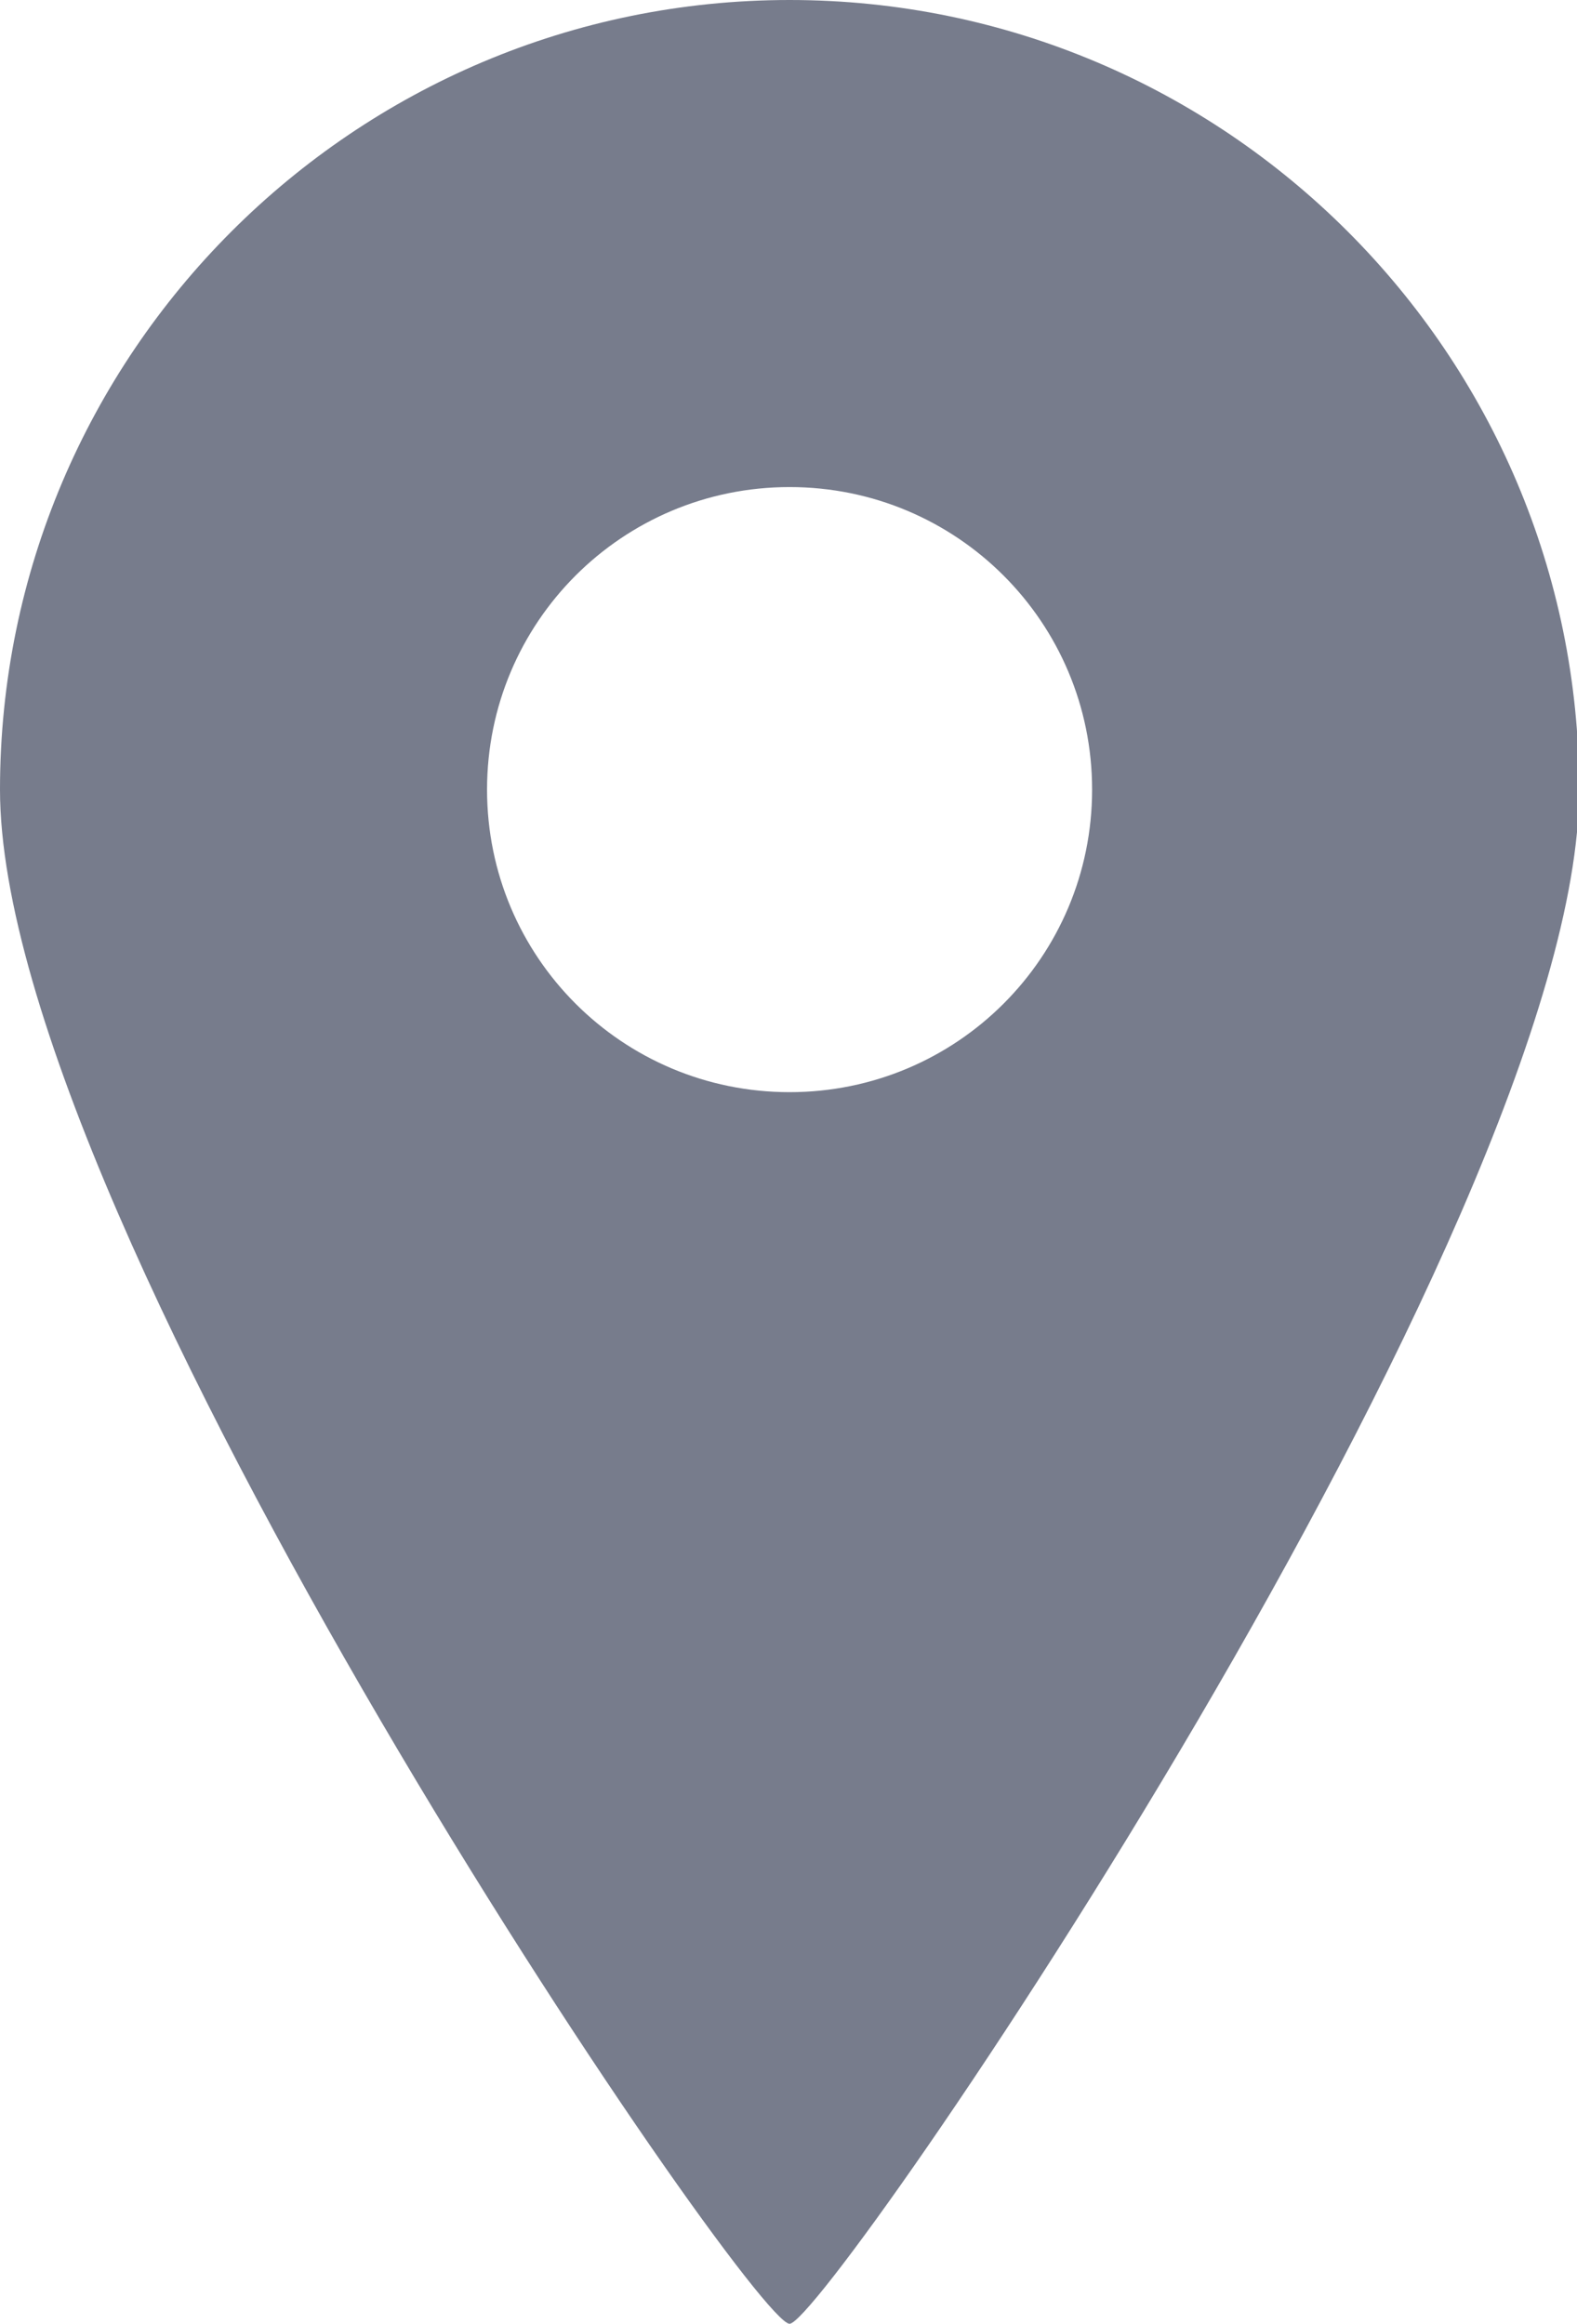
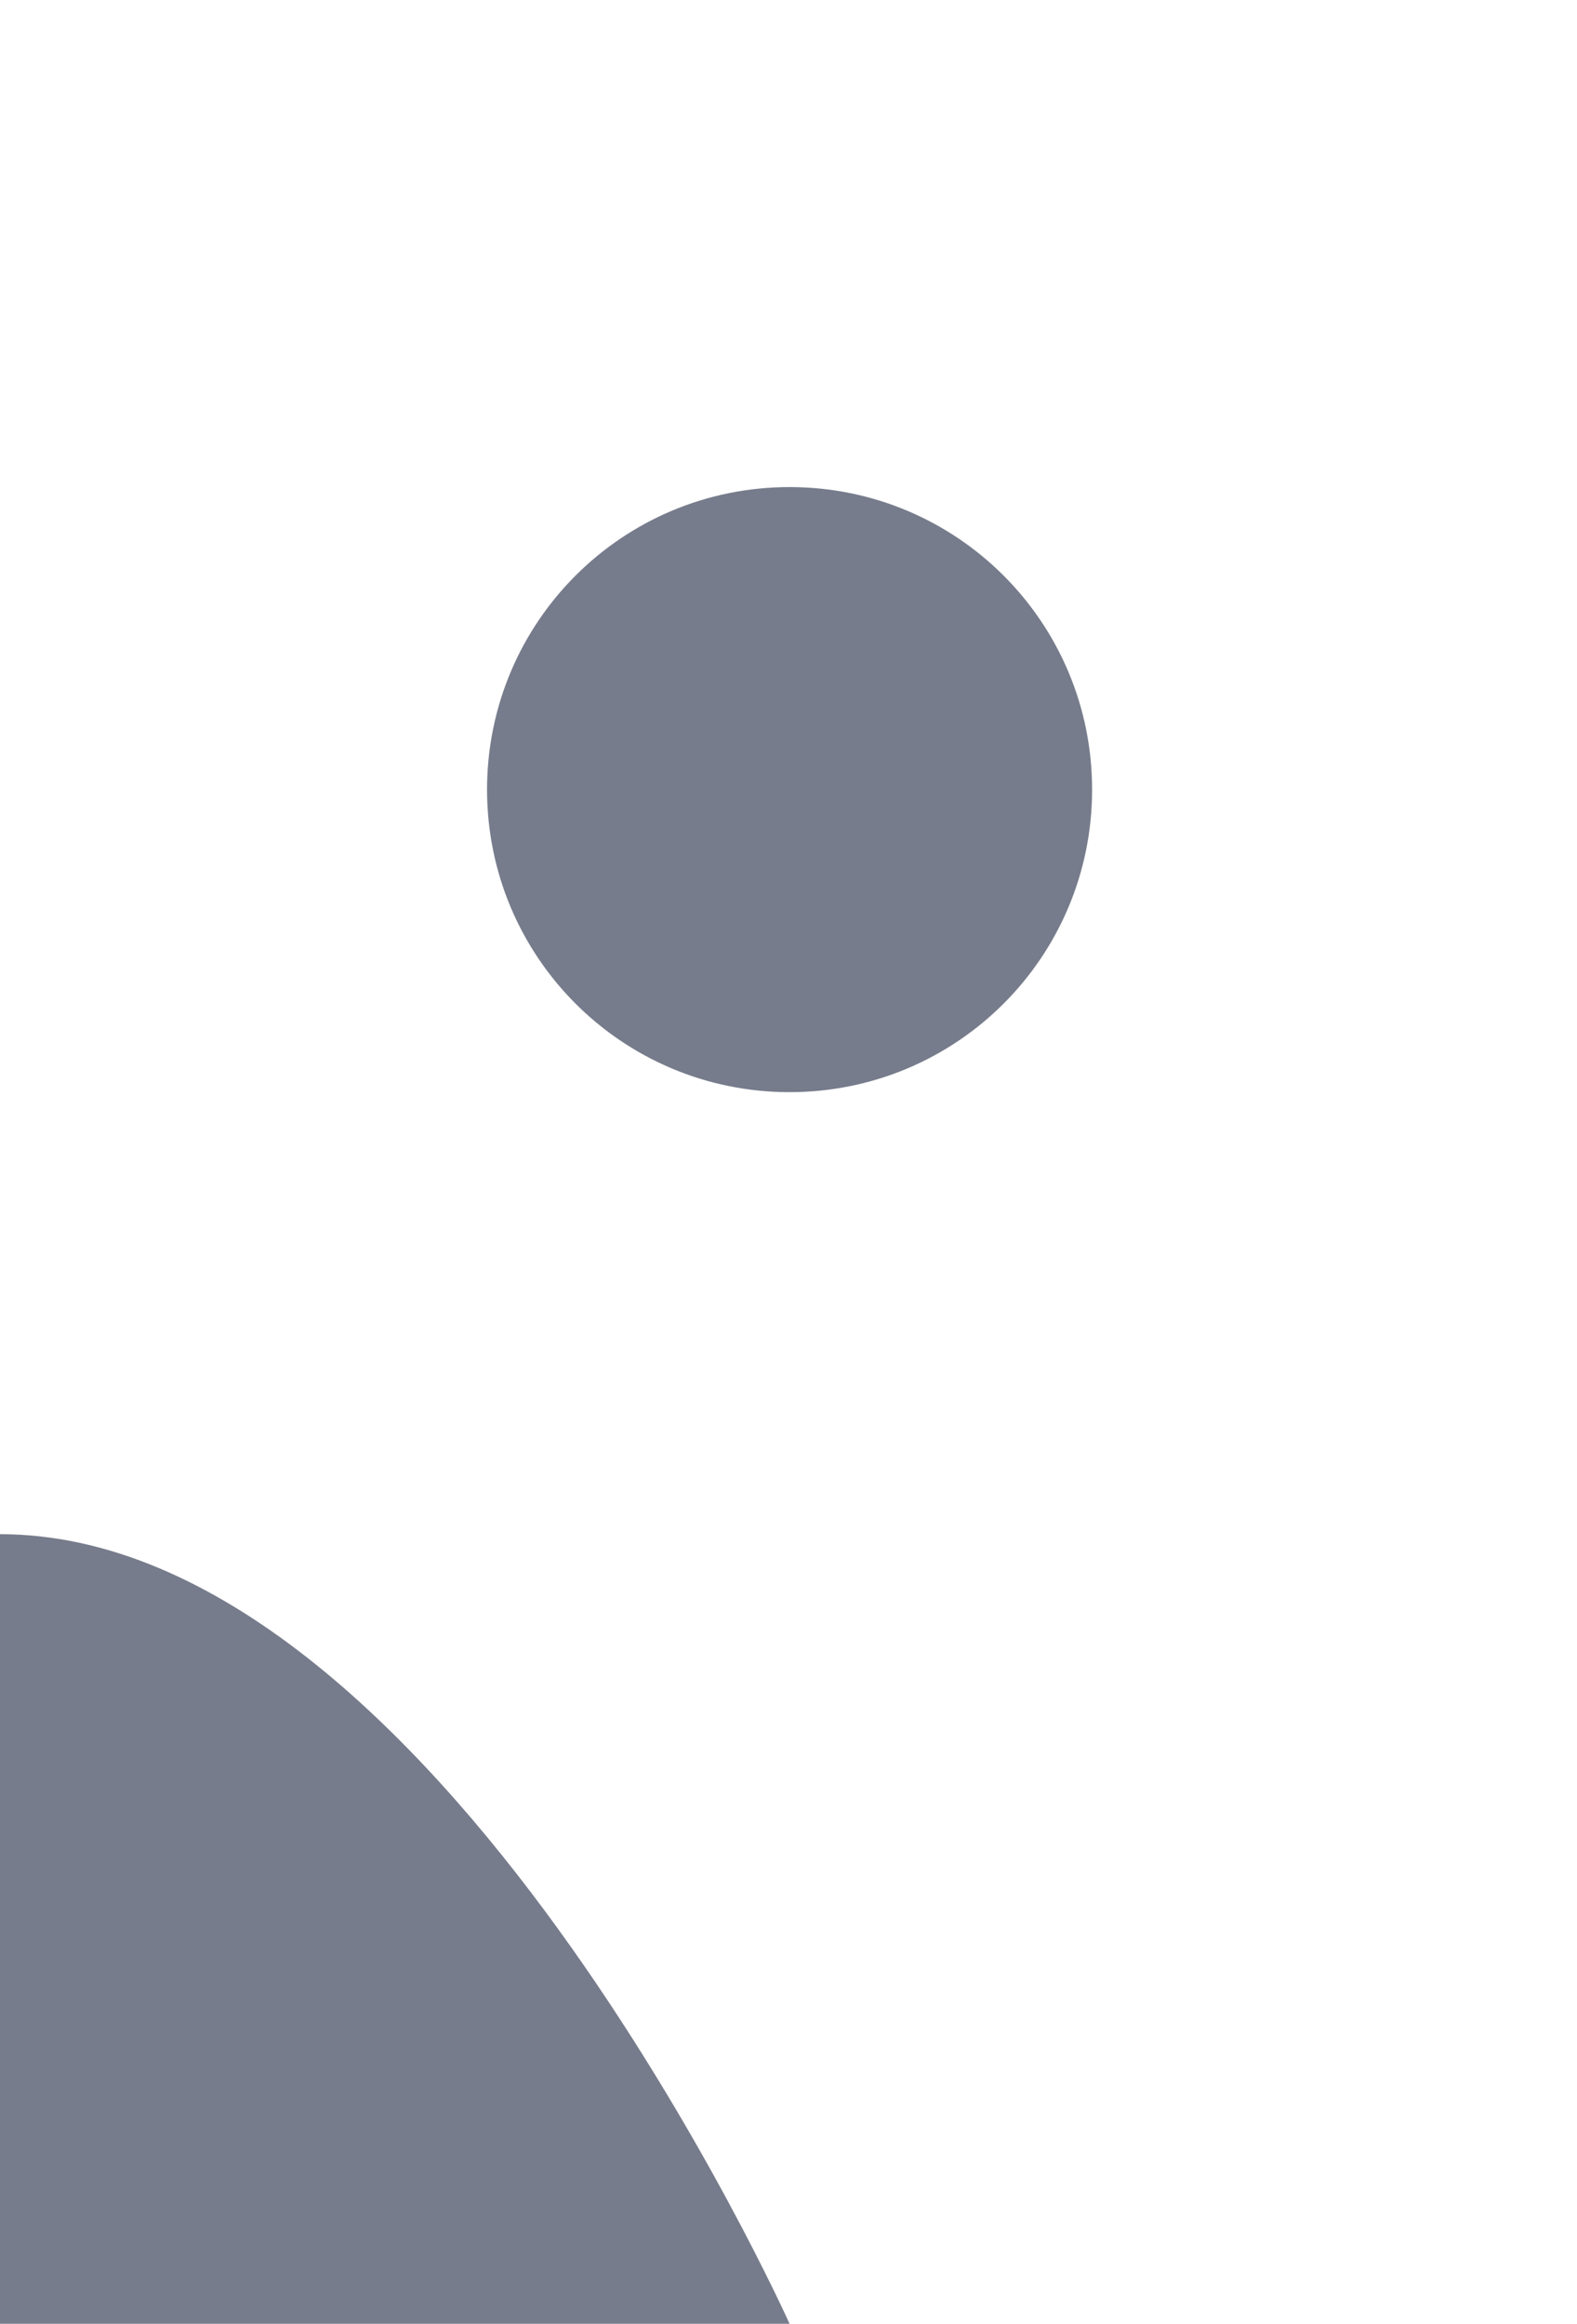
<svg xmlns="http://www.w3.org/2000/svg" viewBox="0 0 7.35 10.83">
-   <path d="m3.68 10.83c.17 0 3.68-5.12 3.68-7.15s-1.65-3.68-3.68-3.68-3.68 1.65-3.68 3.68 3.5 7.15 3.68 7.15zm-1.41-7.15c0-.78.63-1.41 1.41-1.41s1.41.63 1.41 1.41-.63 1.41-1.41 1.41-1.41-.63-1.41-1.41z" fill="#2b334c" opacity=".64" />
+   <path d="m3.68 10.83s-1.65-3.68-3.68-3.68-3.68 1.65-3.68 3.68 3.5 7.15 3.68 7.15zm-1.41-7.15c0-.78.63-1.41 1.41-1.41s1.41.63 1.41 1.41-.63 1.41-1.41 1.41-1.41-.63-1.41-1.41z" fill="#2b334c" opacity=".64" />
</svg>